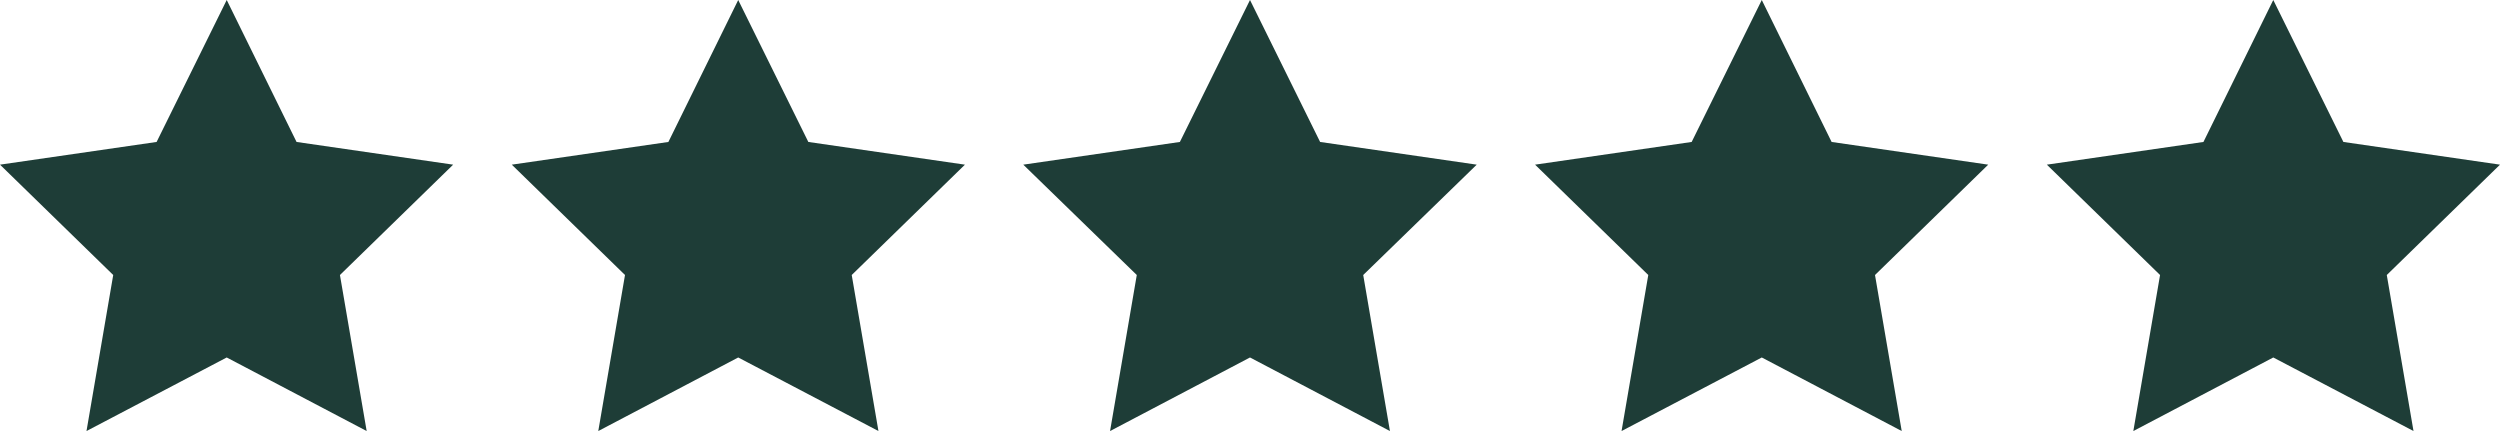
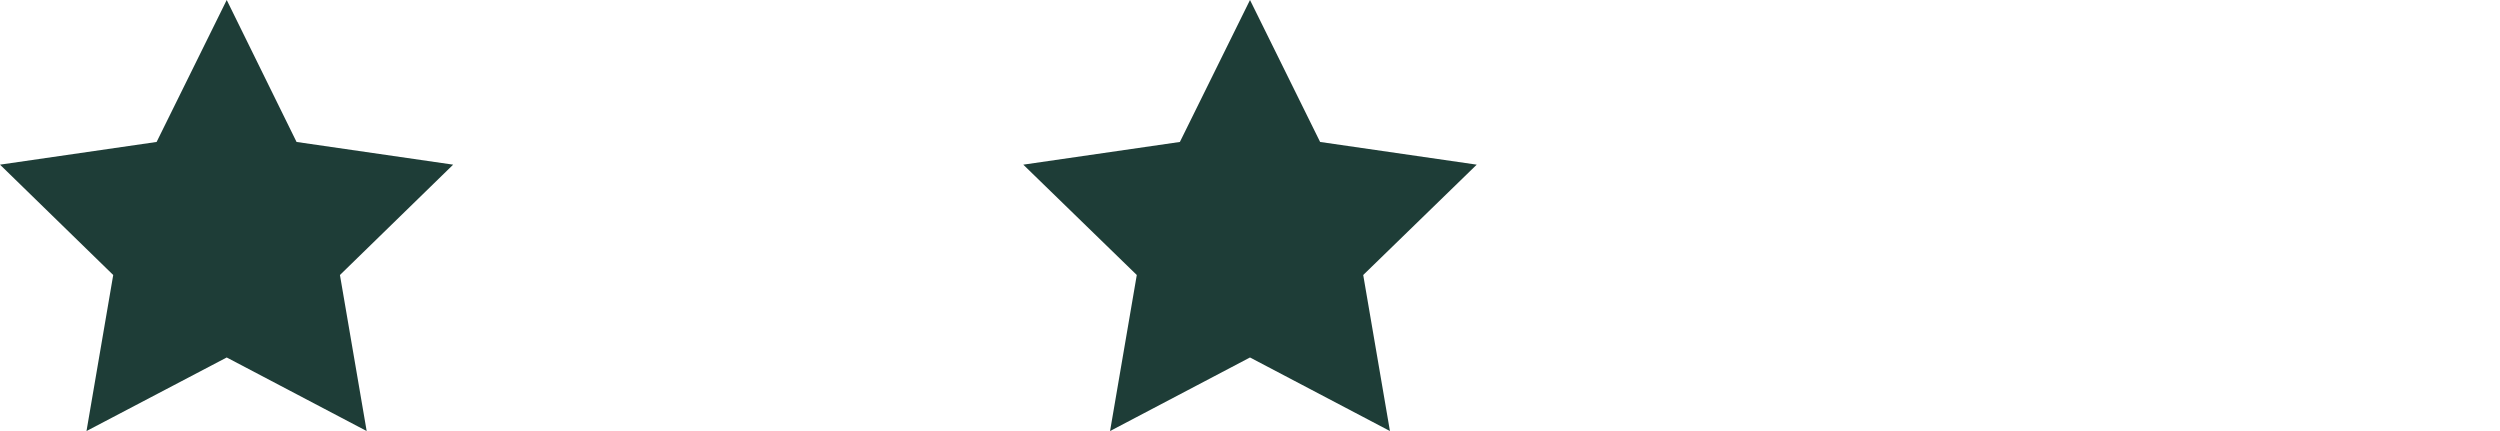
<svg xmlns="http://www.w3.org/2000/svg" viewBox="0 0 87 15" version="1.1" id="Layer_1">
  <defs>
    <style>
      .st0 {
        fill: #1e3d37;
      }
    </style>
  </defs>
-   <polygon points="25.69 0 28.13 4.94 33.58 5.73 29.64 9.57 30.57 15 25.69 12.44 20.82 15 21.75 9.57 17.81 5.73 23.26 4.94 25.69 0" class="st0" />
-   <polygon points="61.31 0 63.74 4.94 69.19 5.73 65.25 9.57 66.18 15 61.31 12.44 56.43 15 57.36 9.57 53.42 5.73 58.87 4.94 61.31 0" class="st0" />
-   <polygon points="79.11 0 81.55 4.94 87 5.73 83.06 9.57 83.99 15 79.11 12.44 74.24 15 75.17 9.57 71.23 5.73 76.68 4.94 79.11 0" class="st0" />
  <polygon points="43.5 0 45.94 4.94 51.39 5.73 47.44 9.57 48.37 15 43.5 12.44 38.63 15 39.56 9.57 35.61 5.73 41.06 4.94 43.5 0" class="st0" />
  <polygon points="7.89 0 10.32 4.94 15.77 5.73 11.83 9.57 12.76 15 7.89 12.44 3.01 15 3.94 9.57 0 5.73 5.45 4.94 7.89 0" class="st0" />
</svg>